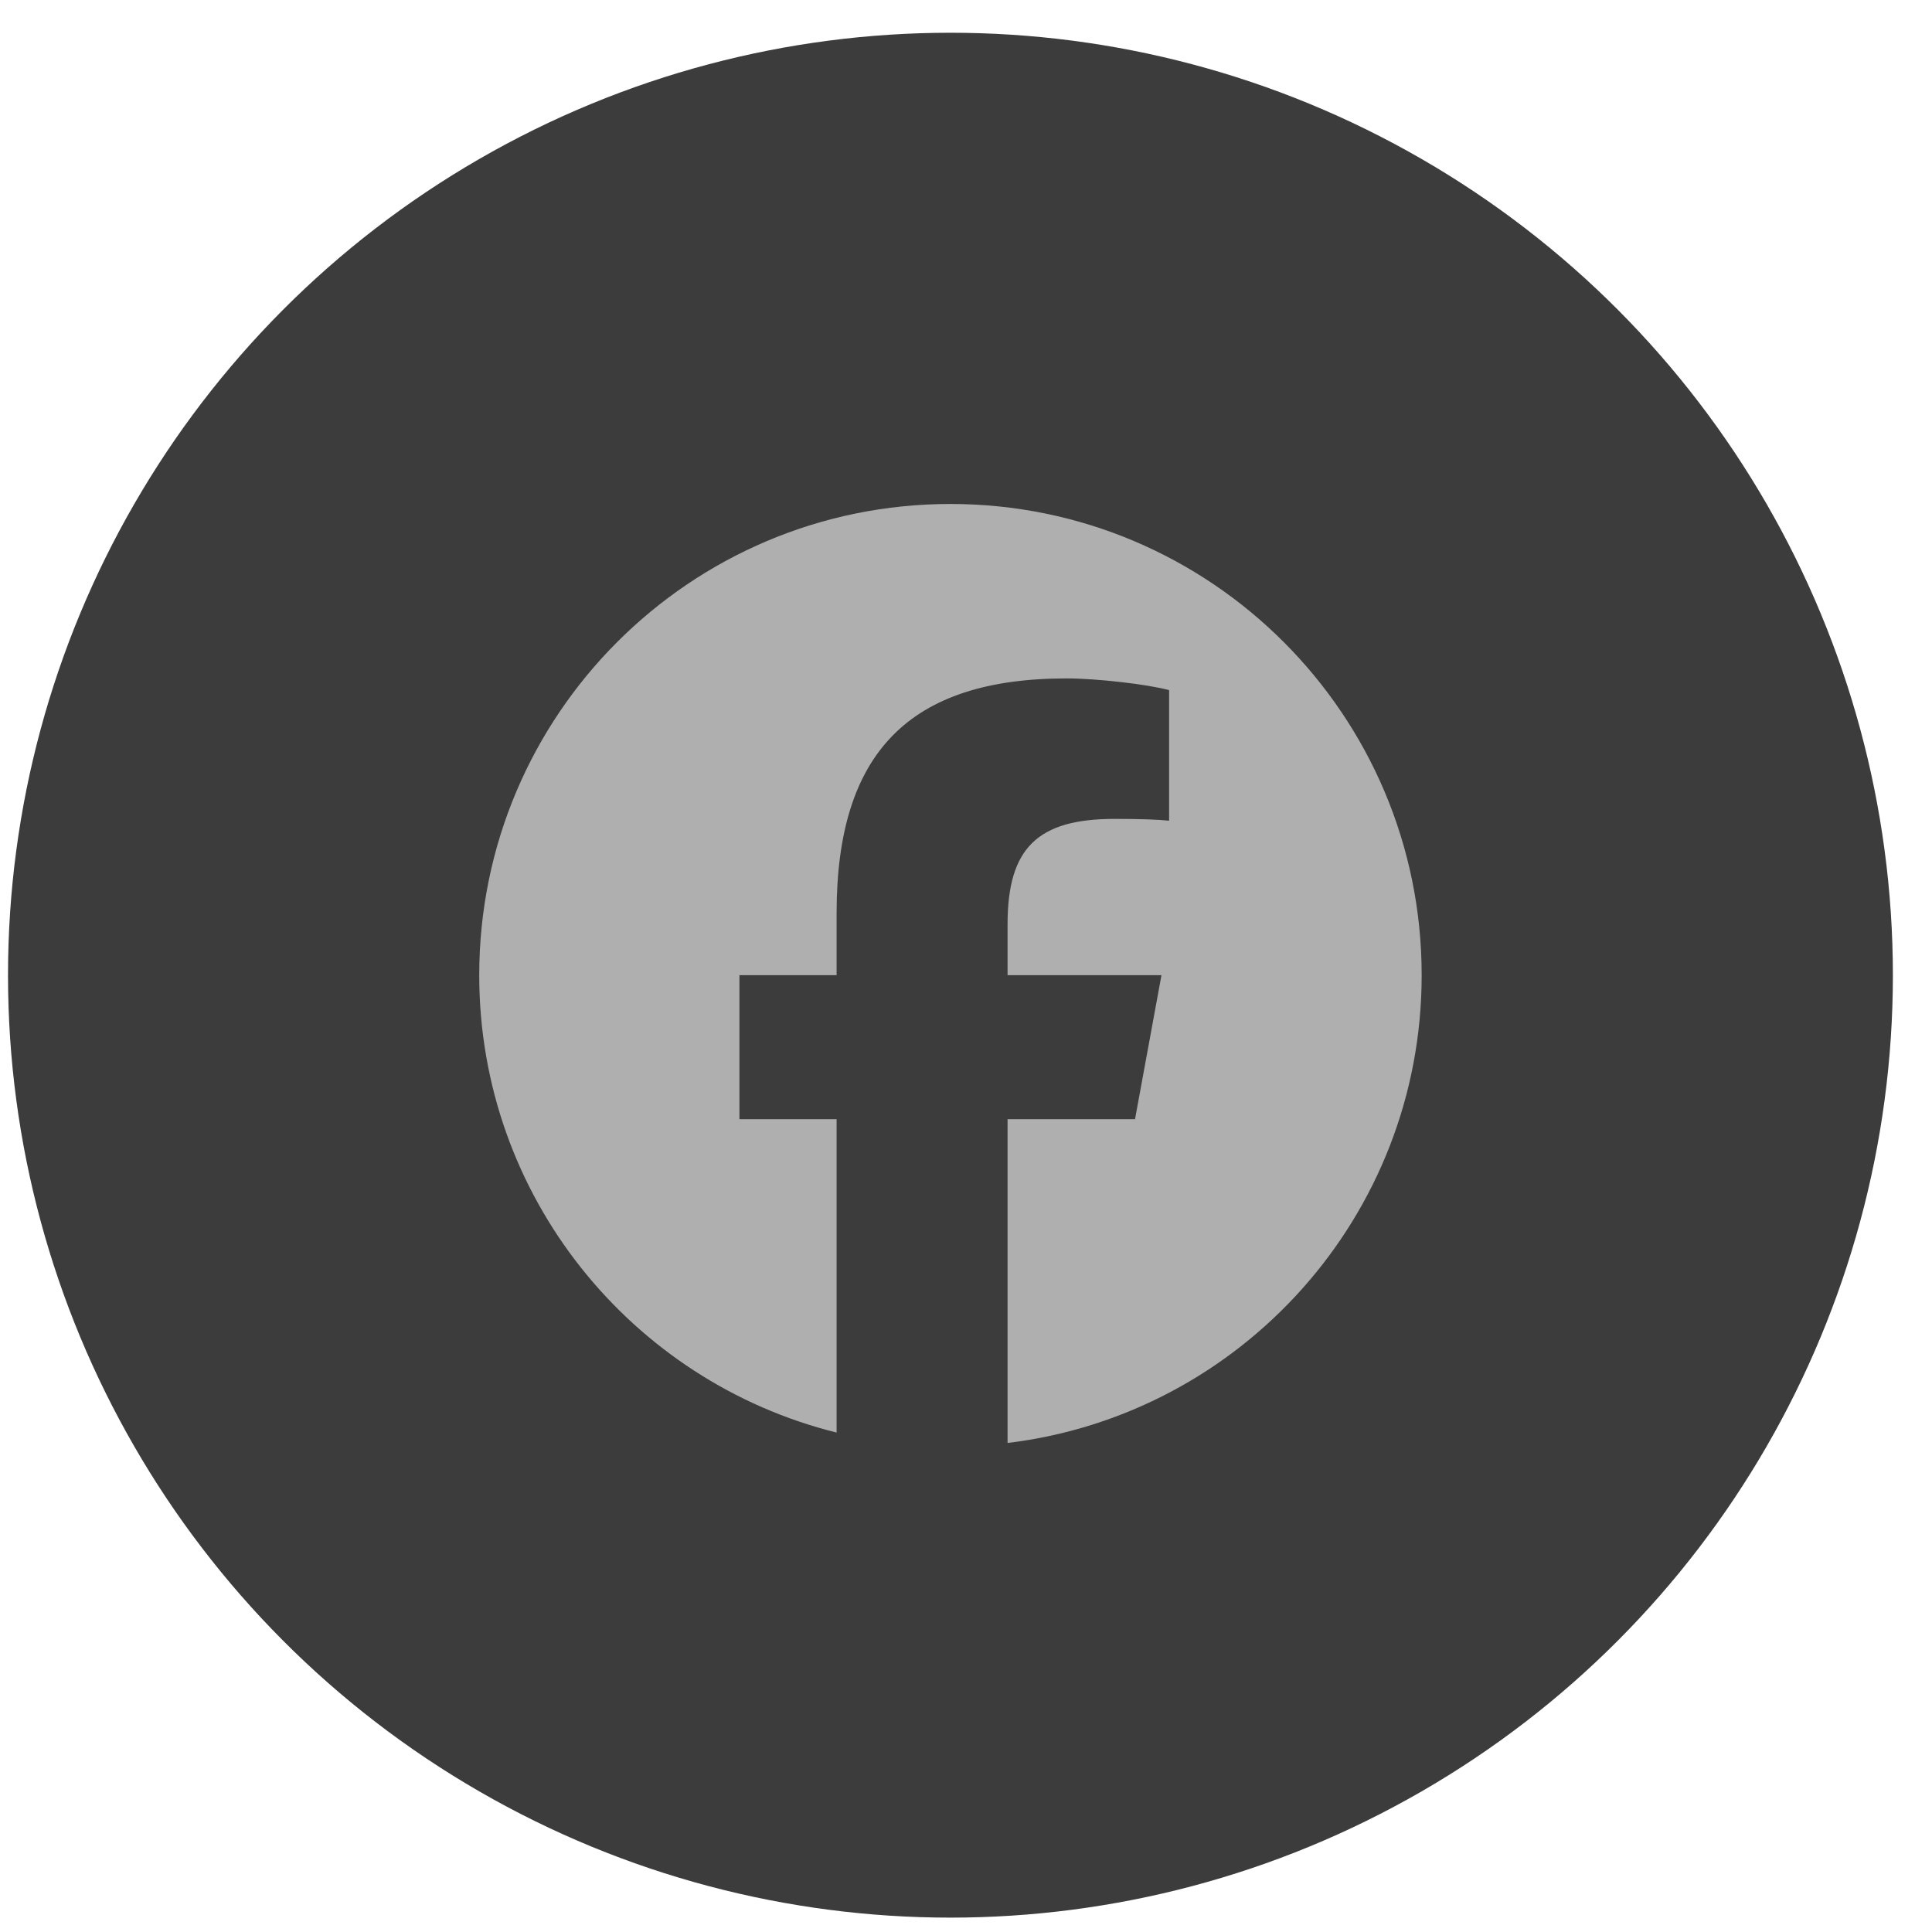
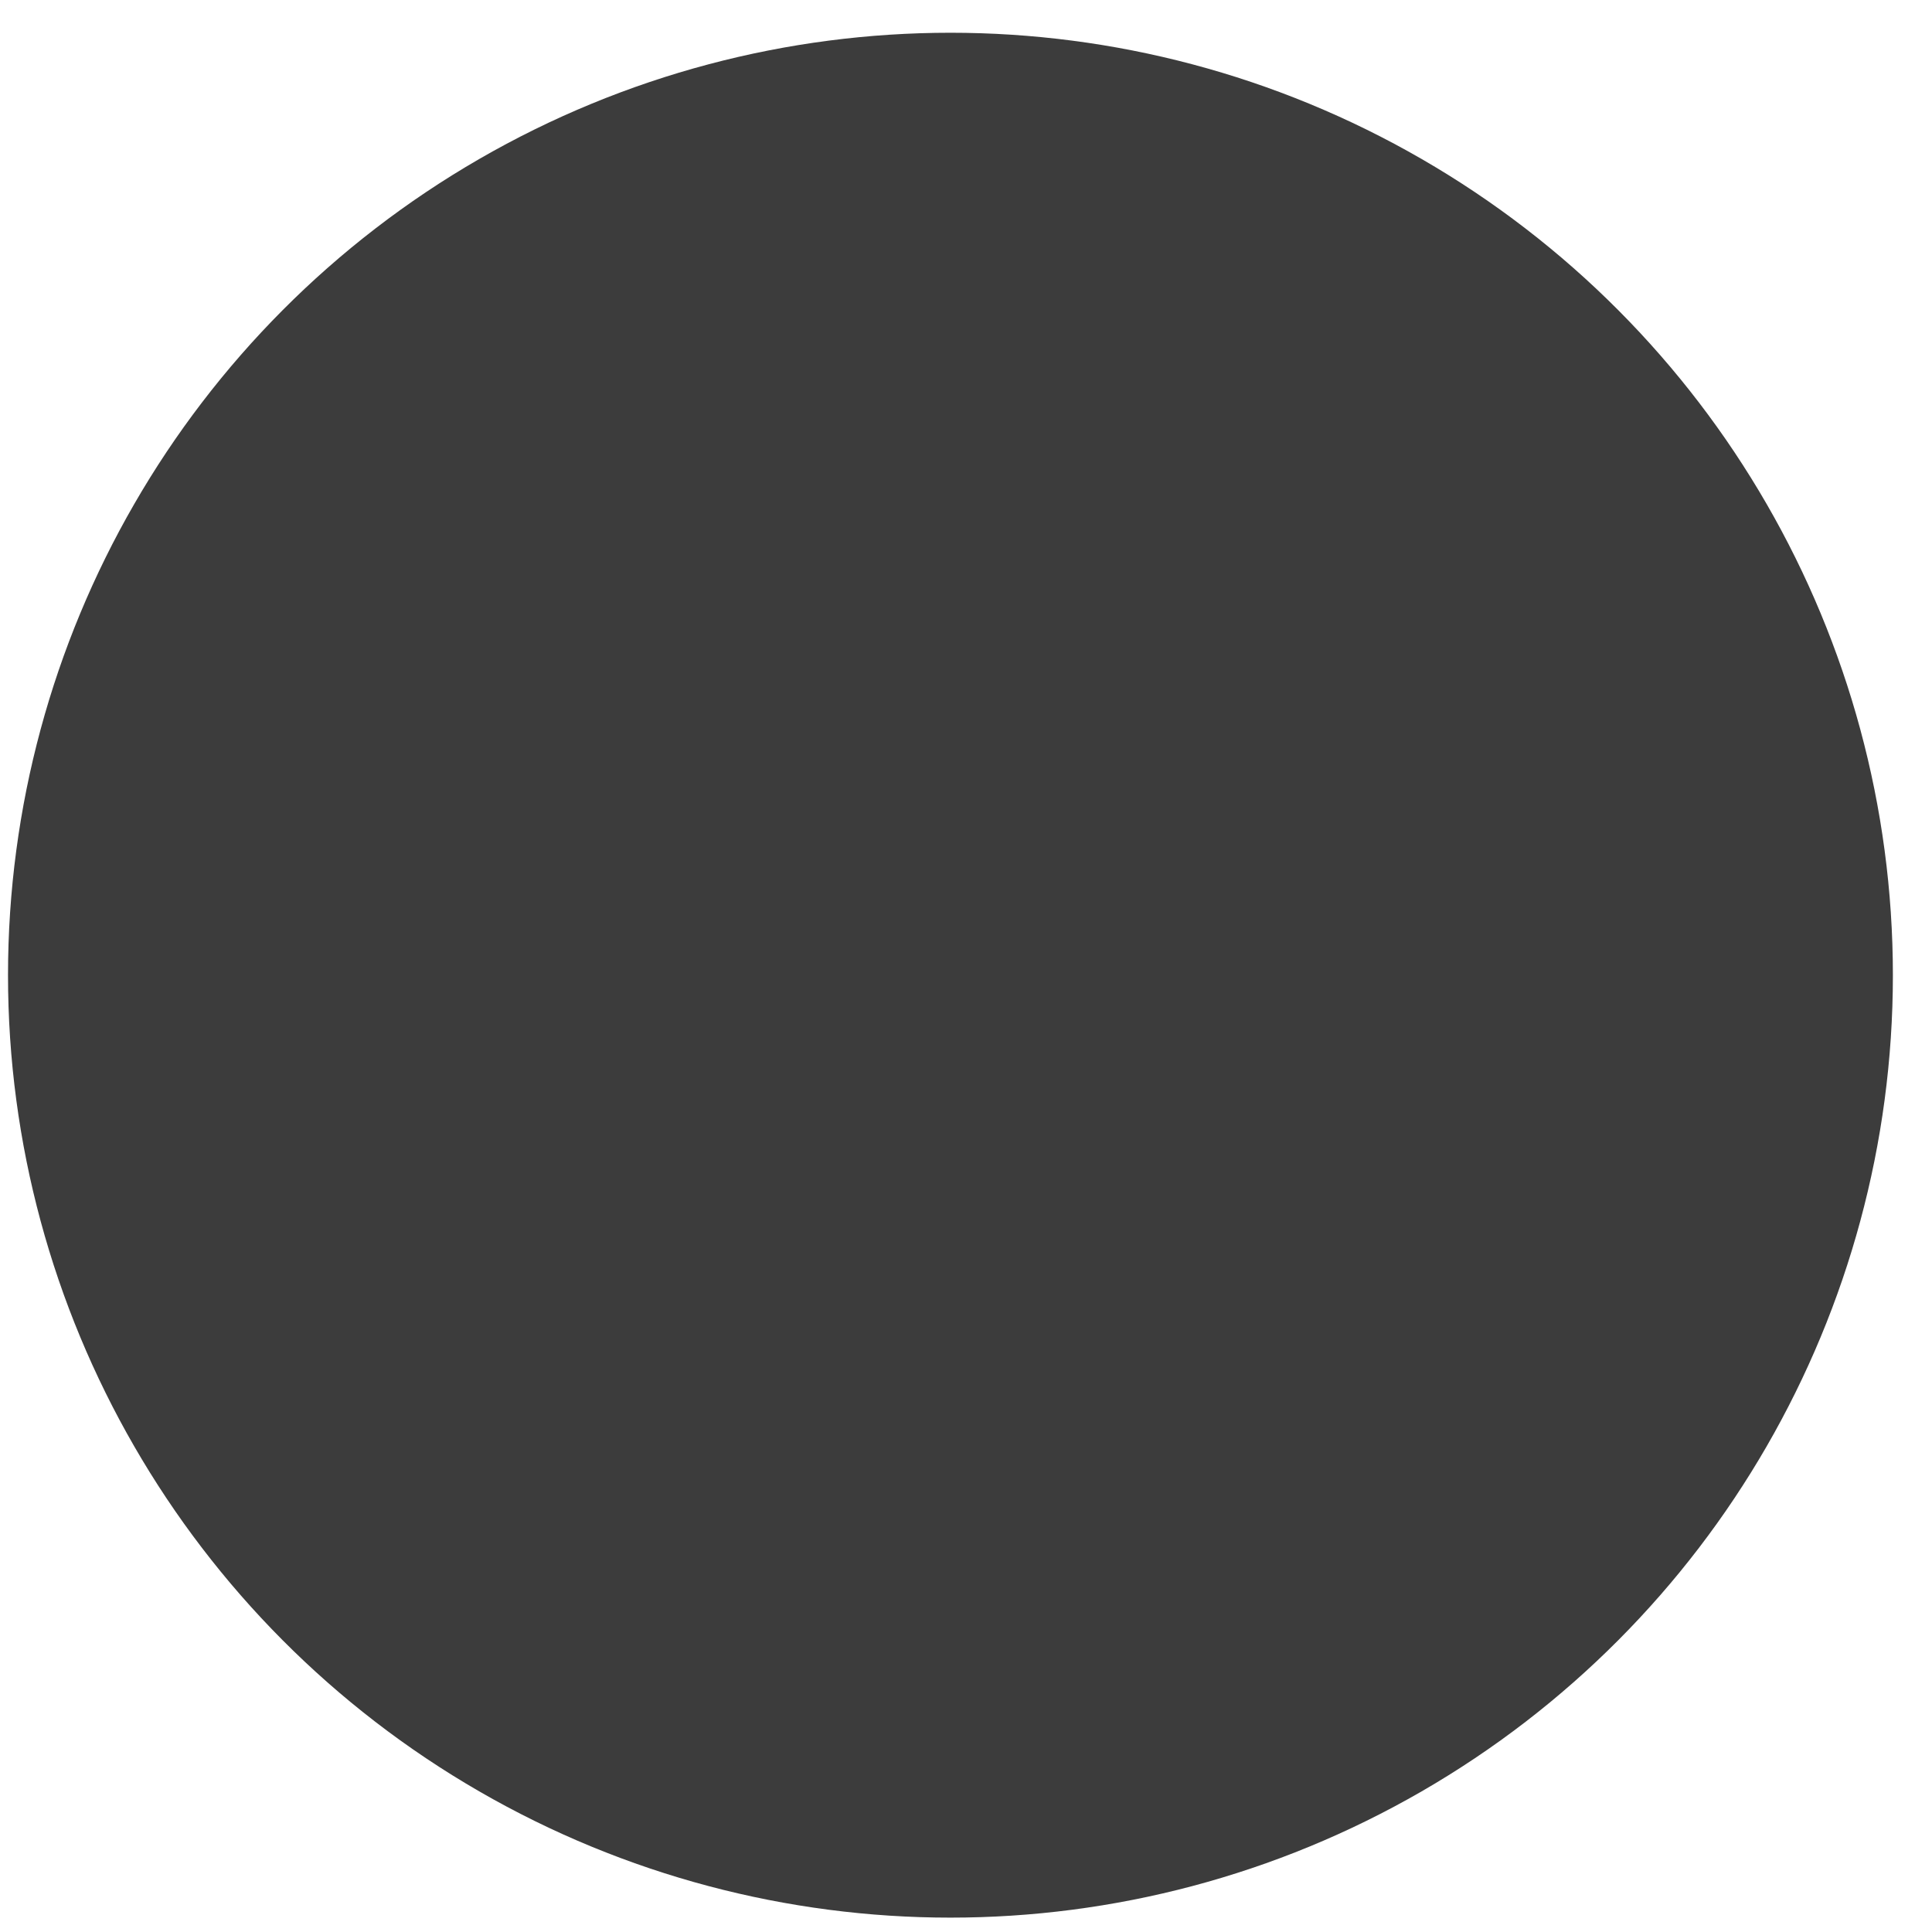
<svg xmlns="http://www.w3.org/2000/svg" width="41" height="41" viewBox="0 0 41 41" fill="none">
  <circle cx="20.17" cy="20.695" r="20" fill="#3C3C3C" />
  <g clip-path="url(#clip0_297_462)">
    <path d="M20.17 10.695C14.647 10.695 10.17 15.172 10.17 20.695C10.17 25.385 13.399 29.32 17.754 30.401V23.751H15.692V20.695H17.754V19.378C17.754 15.975 19.295 14.397 22.636 14.397C23.27 14.397 24.363 14.522 24.81 14.646V17.416C24.574 17.391 24.164 17.378 23.655 17.378C22.015 17.378 21.382 18 21.382 19.614V20.695H24.648L24.087 23.751H21.382V30.622C26.334 30.024 30.17 25.808 30.17 20.695C30.17 15.172 25.693 10.695 20.17 10.695Z" fill="#AFAFAF" />
  </g>
  <defs>
    <clipPath id="clip0_297_462">
-       <rect width="20" height="20" fill="white" transform="translate(10.17 10.695)" />
-     </clipPath>
+       </clipPath>
  </defs>
</svg>